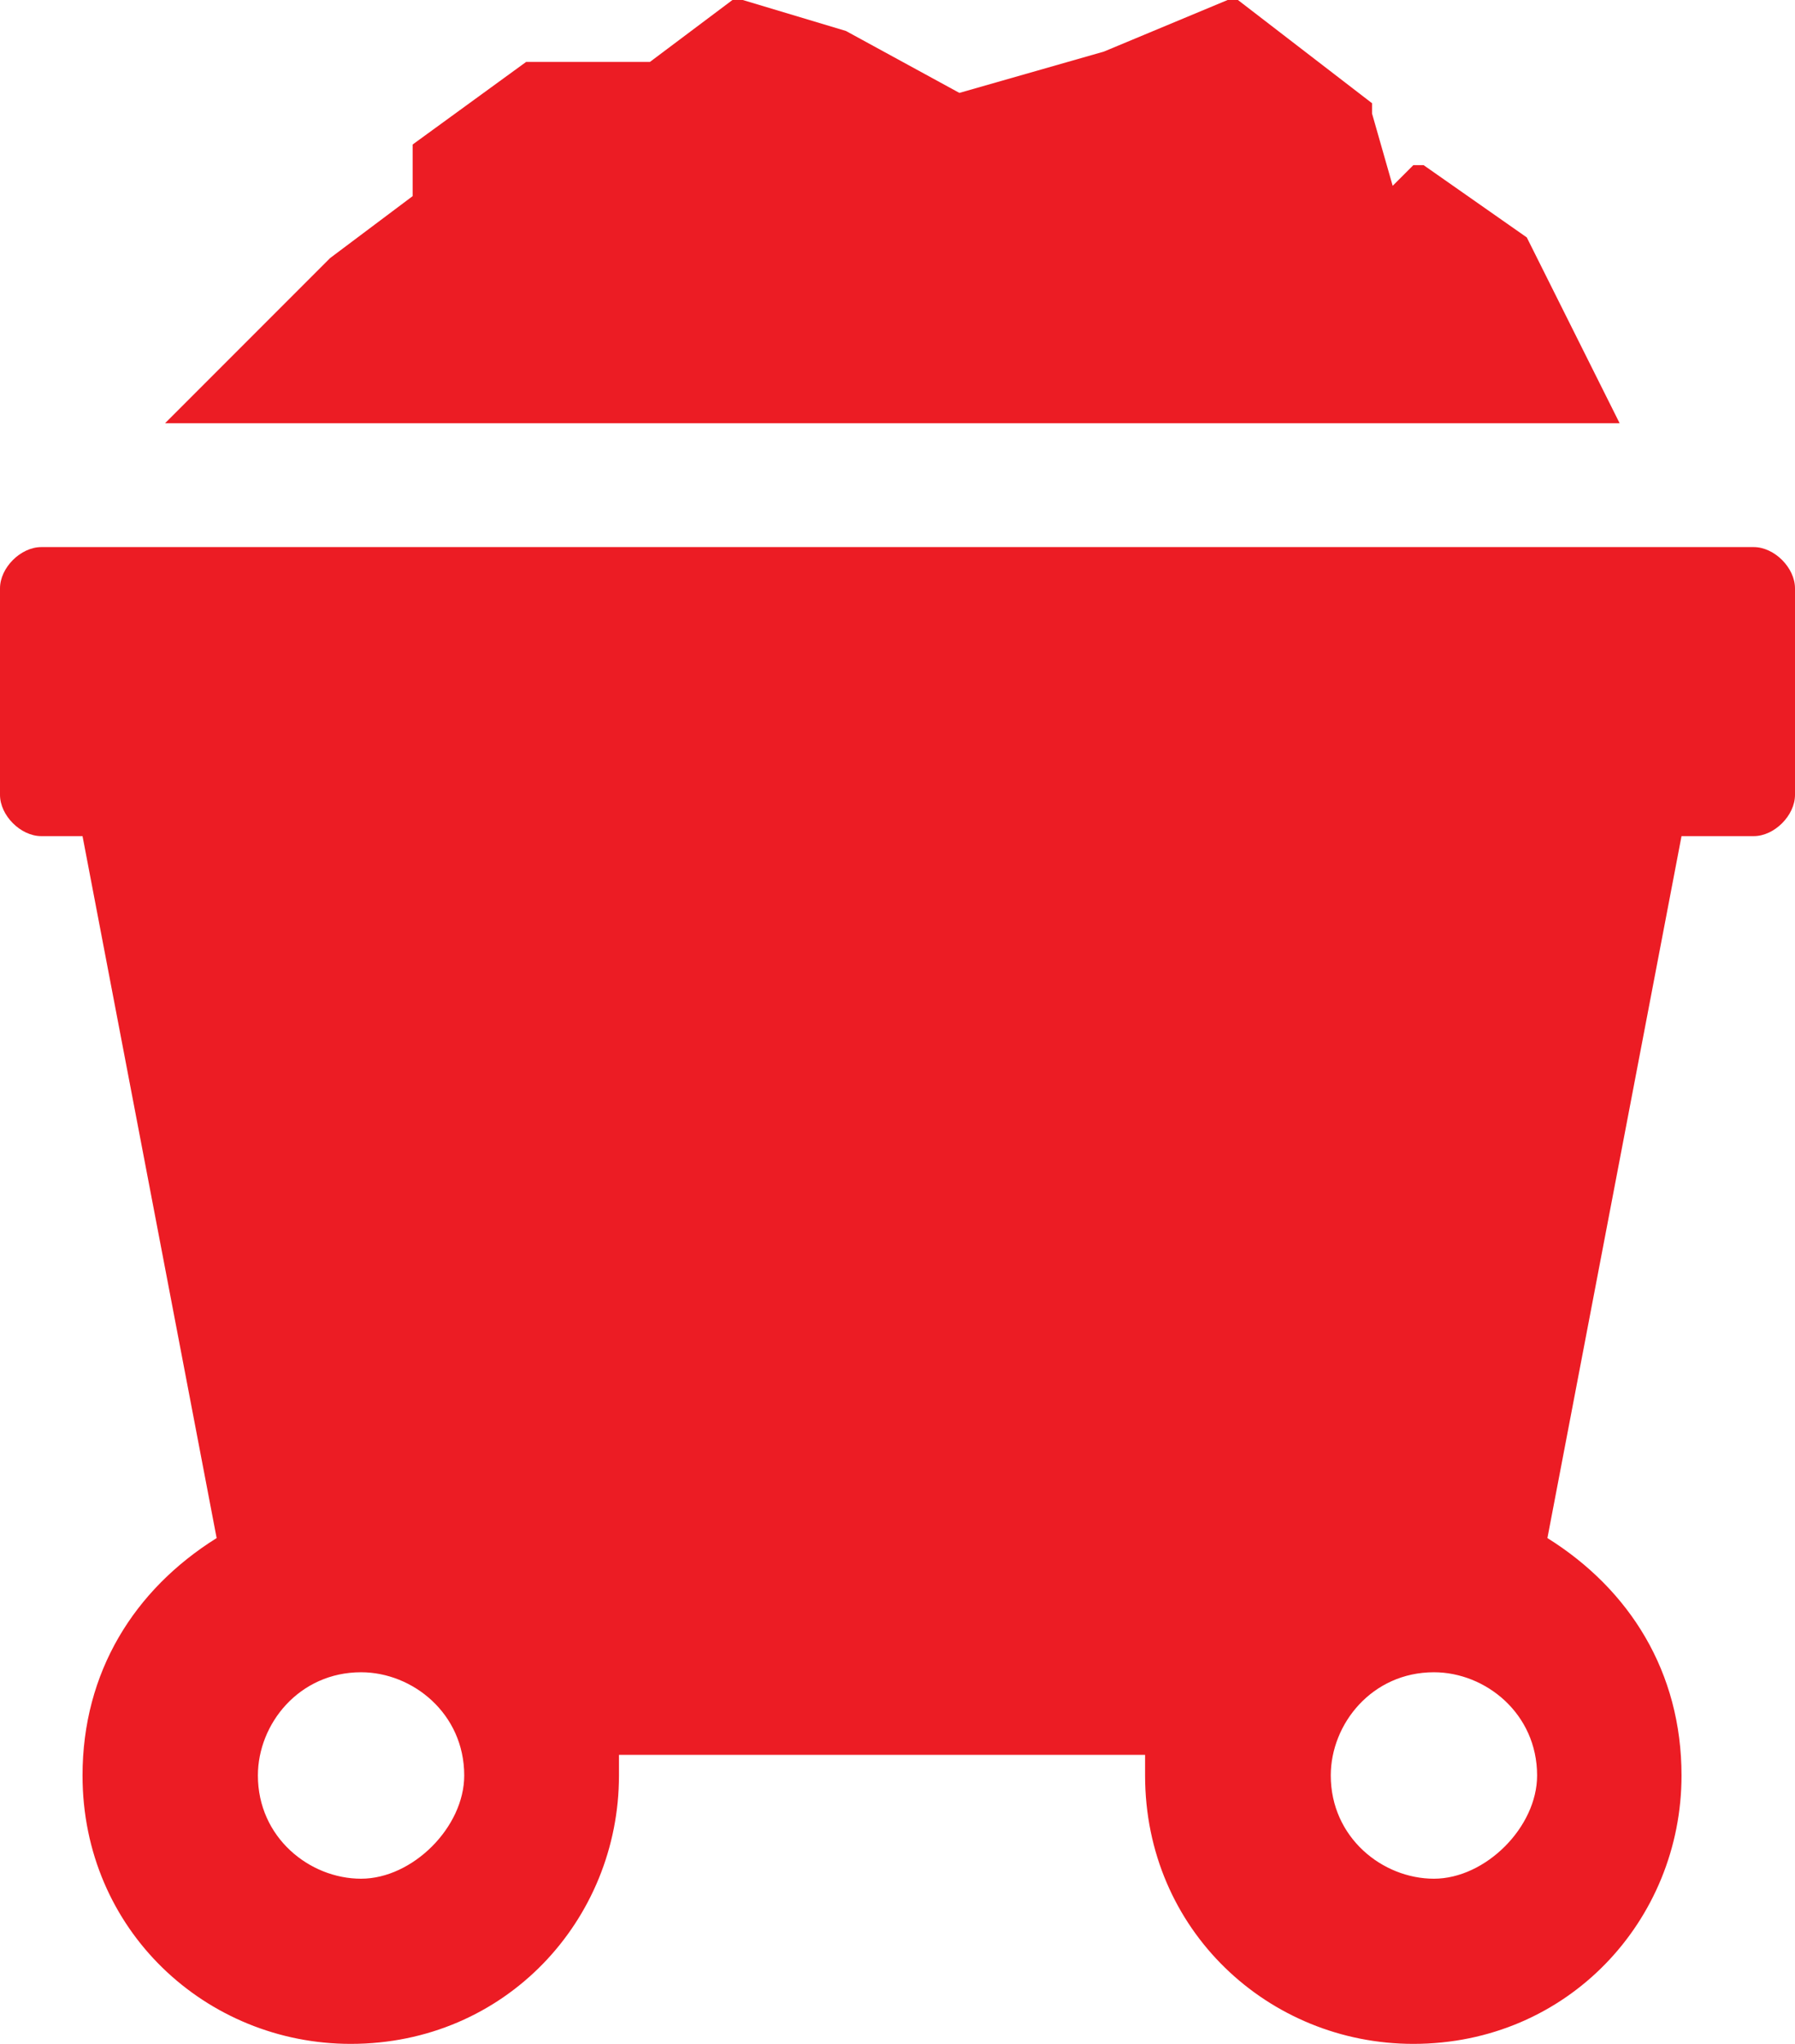
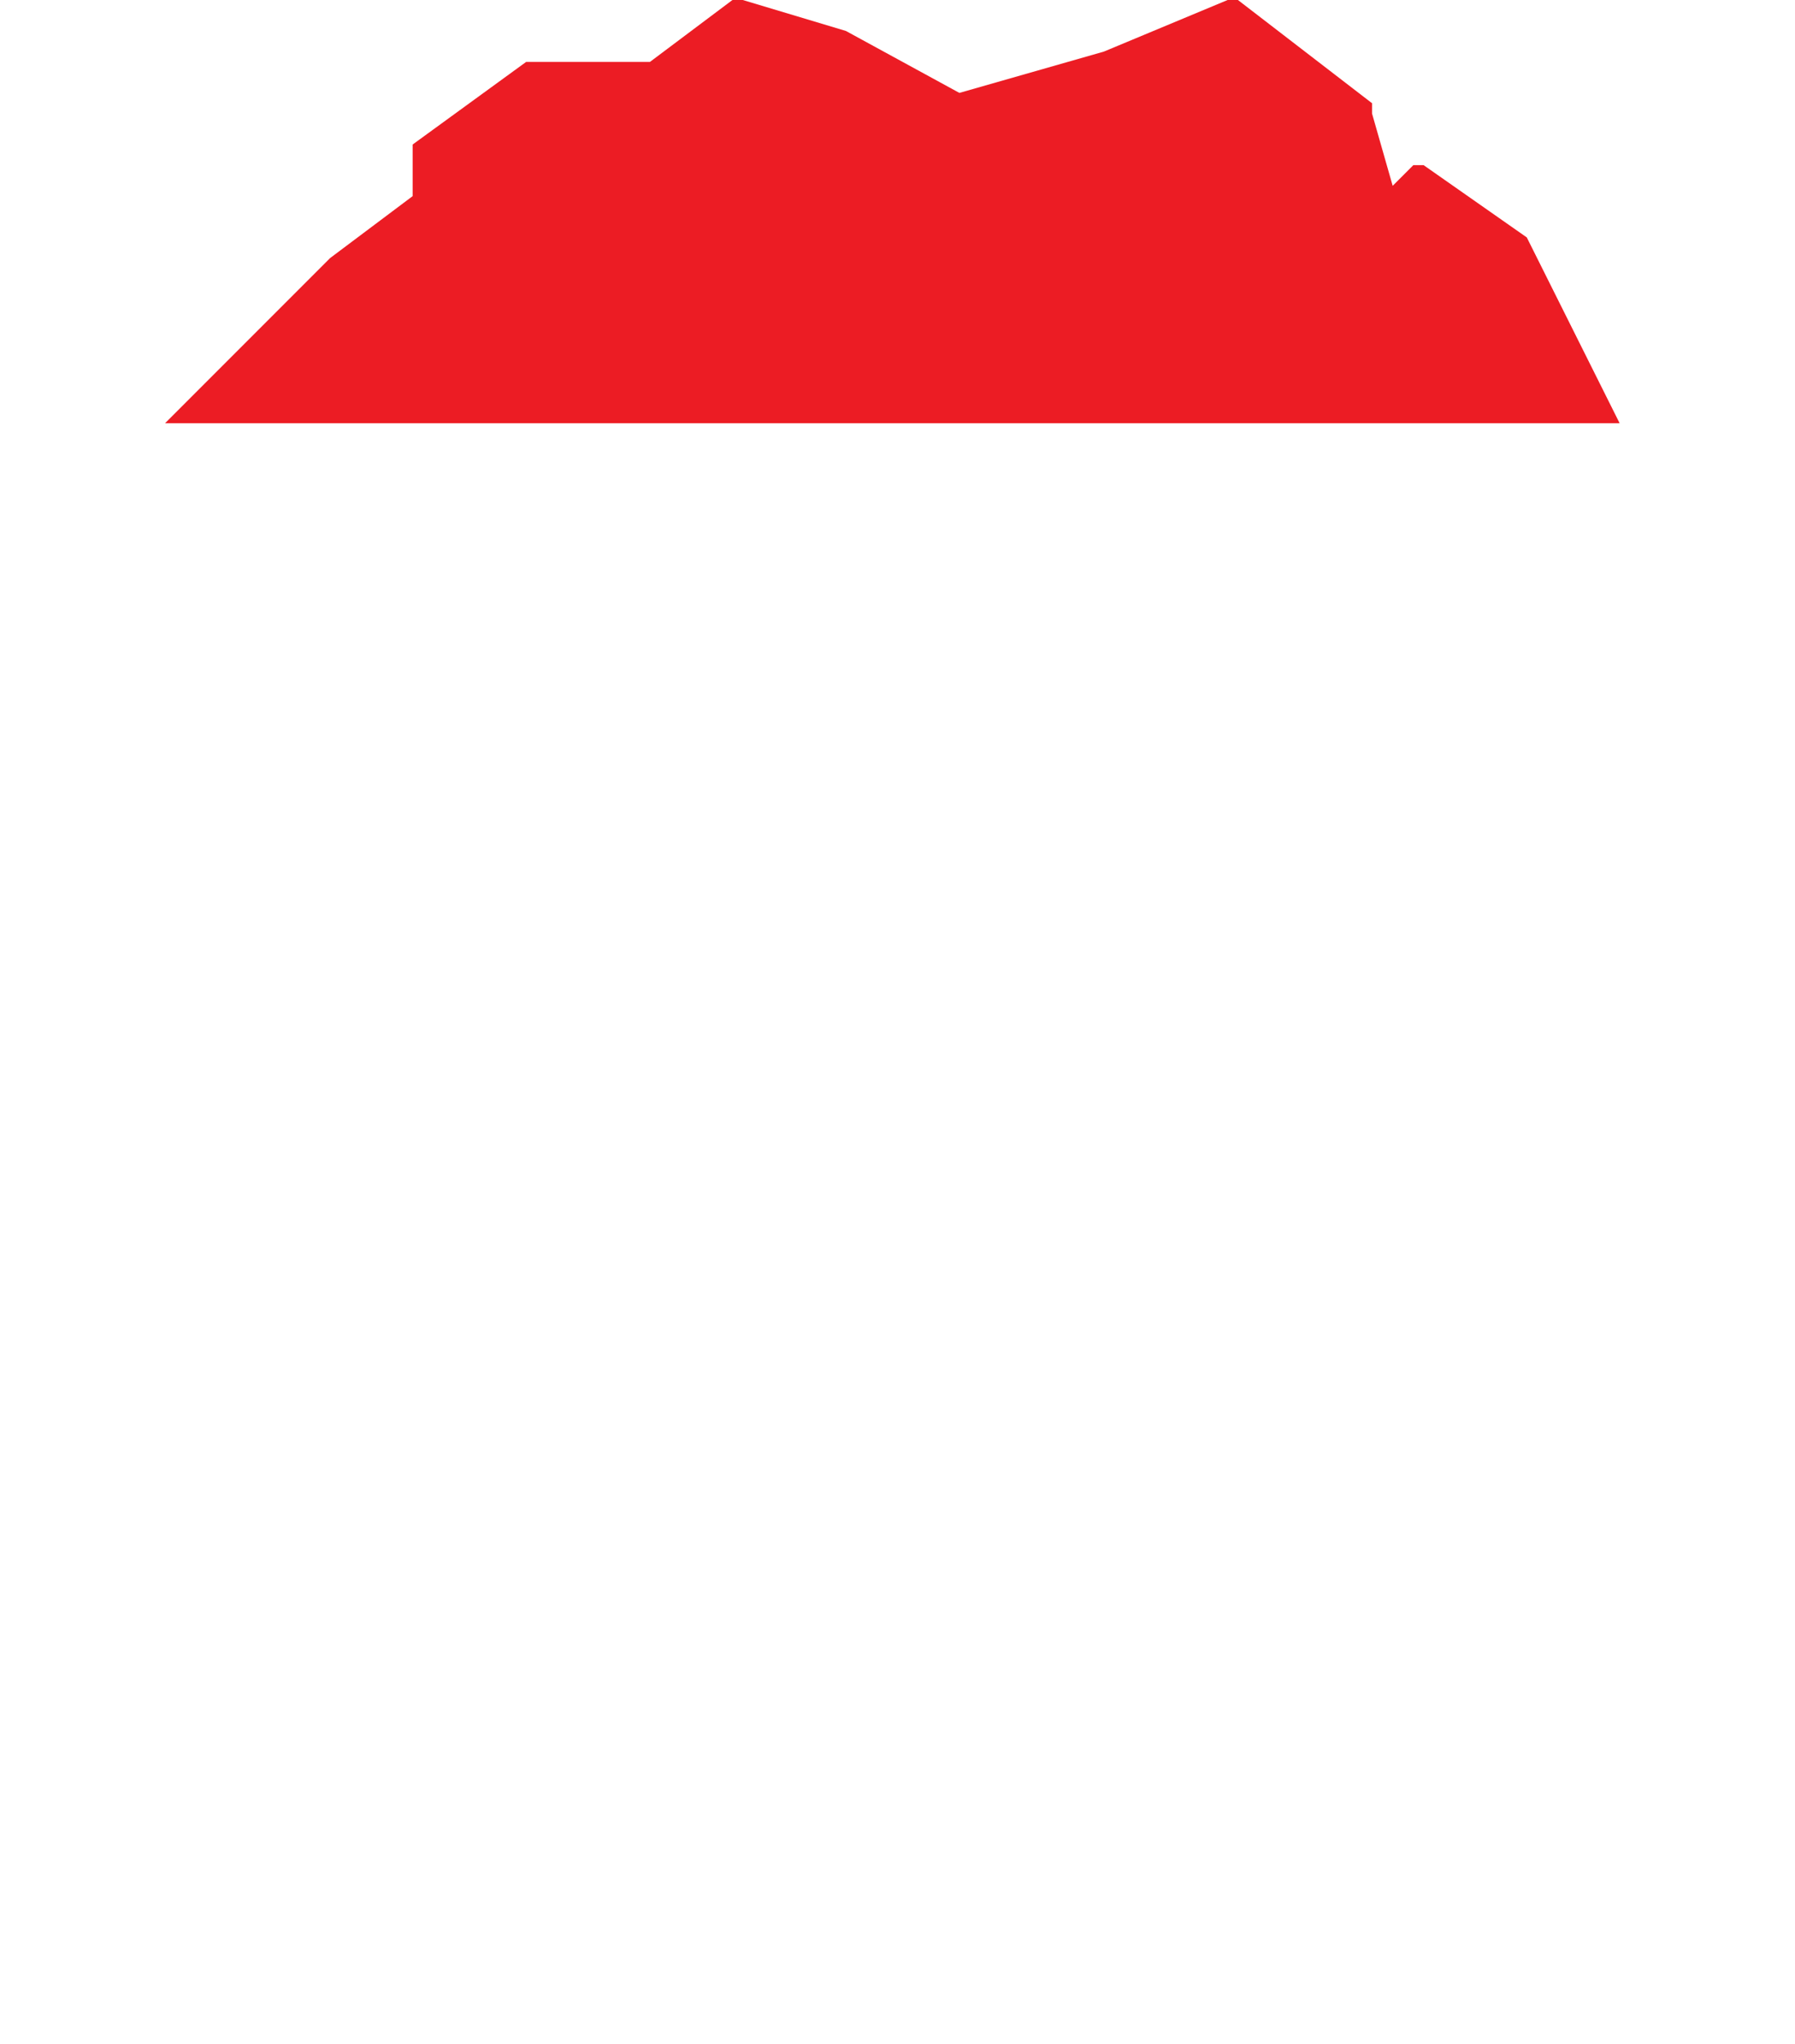
<svg xmlns="http://www.w3.org/2000/svg" version="1.1" id="Layer_1" x="0px" y="0px" viewBox="0 0 17.4 19.8" style="enable-background:new 0 0 17.4 19.8;" xml:space="preserve">
  <style type="text/css">
	.st0{fill-rule:evenodd;clip-rule:evenodd;fill:#EC1C24;}
</style>
-   <path class="st0" d="M17,5.3H0.4C0.2,5.3,0,5.5,0,5.7v2c0,0.2,0.2,0.4,0.4,0.4h0.4l1.3,6.8c-0.8,0.5-1.3,1.3-1.3,2.3  c0,1.5,1.2,2.6,2.6,2.6c1.5,0,2.6-1.2,2.6-2.6c0-0.1,0-0.1,0-0.2h5.1c0,0.1,0,0.1,0,0.2c0,1.5,1.2,2.6,2.6,2.6  c1.5,0,2.6-1.2,2.6-2.6c0-1-0.5-1.8-1.3-2.3l1.3-6.8H17c0.2,0,0.4-0.2,0.4-0.4v-2C17.4,5.5,17.2,5.3,17,5.3L17,5.3z M3.5,18.2  c-0.5,0-1-0.4-1-1c0-0.5,0.4-1,1-1c0.5,0,1,0.4,1,1C4.5,17.7,4,18.2,3.5,18.2L3.5,18.2z M13.9,18.2c-0.5,0-1-0.4-1-1  c0-0.5,0.4-1,1-1c0.5,0,1,0.4,1,1C14.9,17.7,14.4,18.2,13.9,18.2L13.9,18.2z" />
  <path class="st0" d="M14.8,2.3C14.8,2.3,14.8,2.3,14.8,2.3l-1-0.7c0,0-0.1,0-0.1,0l-0.2,0.2l-0.2-0.7c0,0,0,0,0-0.1l-1.3-1  c0,0-0.1,0-0.1,0l-1.2,0.5L9.3,0.9L8.2,0.3c0,0,0,0,0,0L7.2,0c0,0,0,0,0,0h0c0,0,0,0-0.1,0L6.3,0.6l-1.1,0c0,0,0,0-0.1,0L4,1.4  c0,0,0,0.1,0,0.1v0.4L3.2,2.5c0,0,0,0,0,0L1.6,4.1l14.1,0L14.8,2.3L14.8,2.3z" />
</svg>